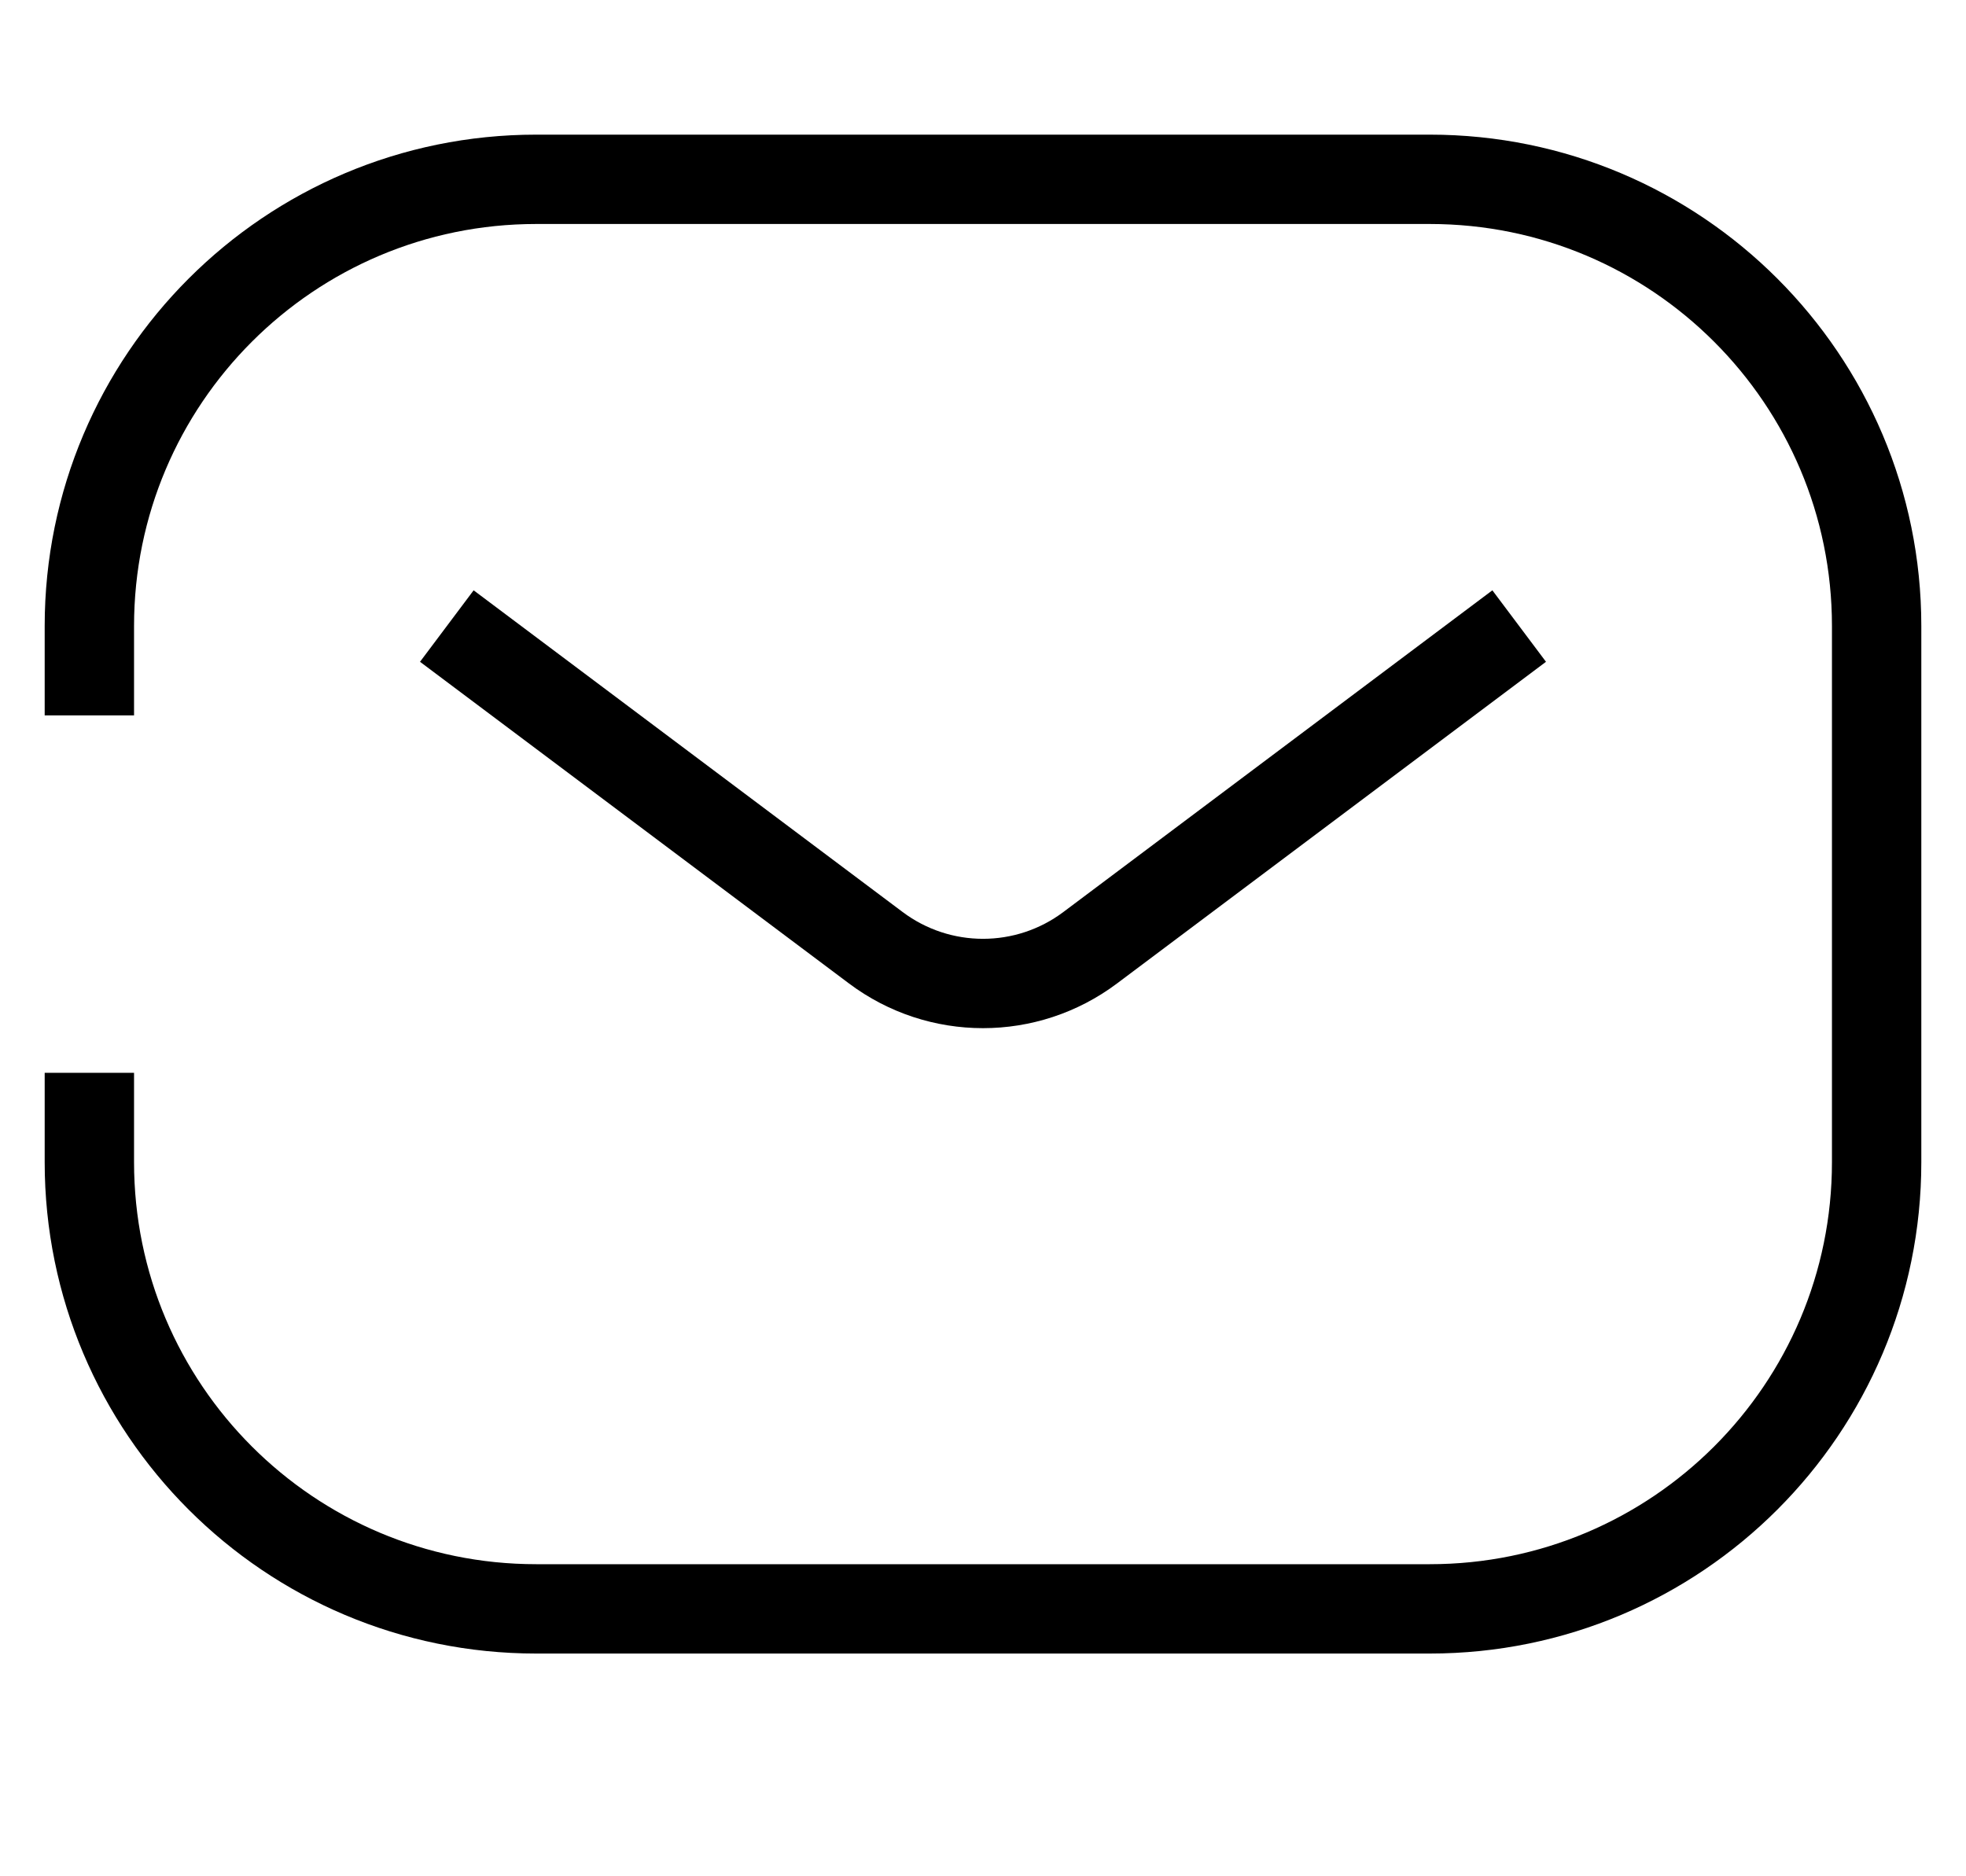
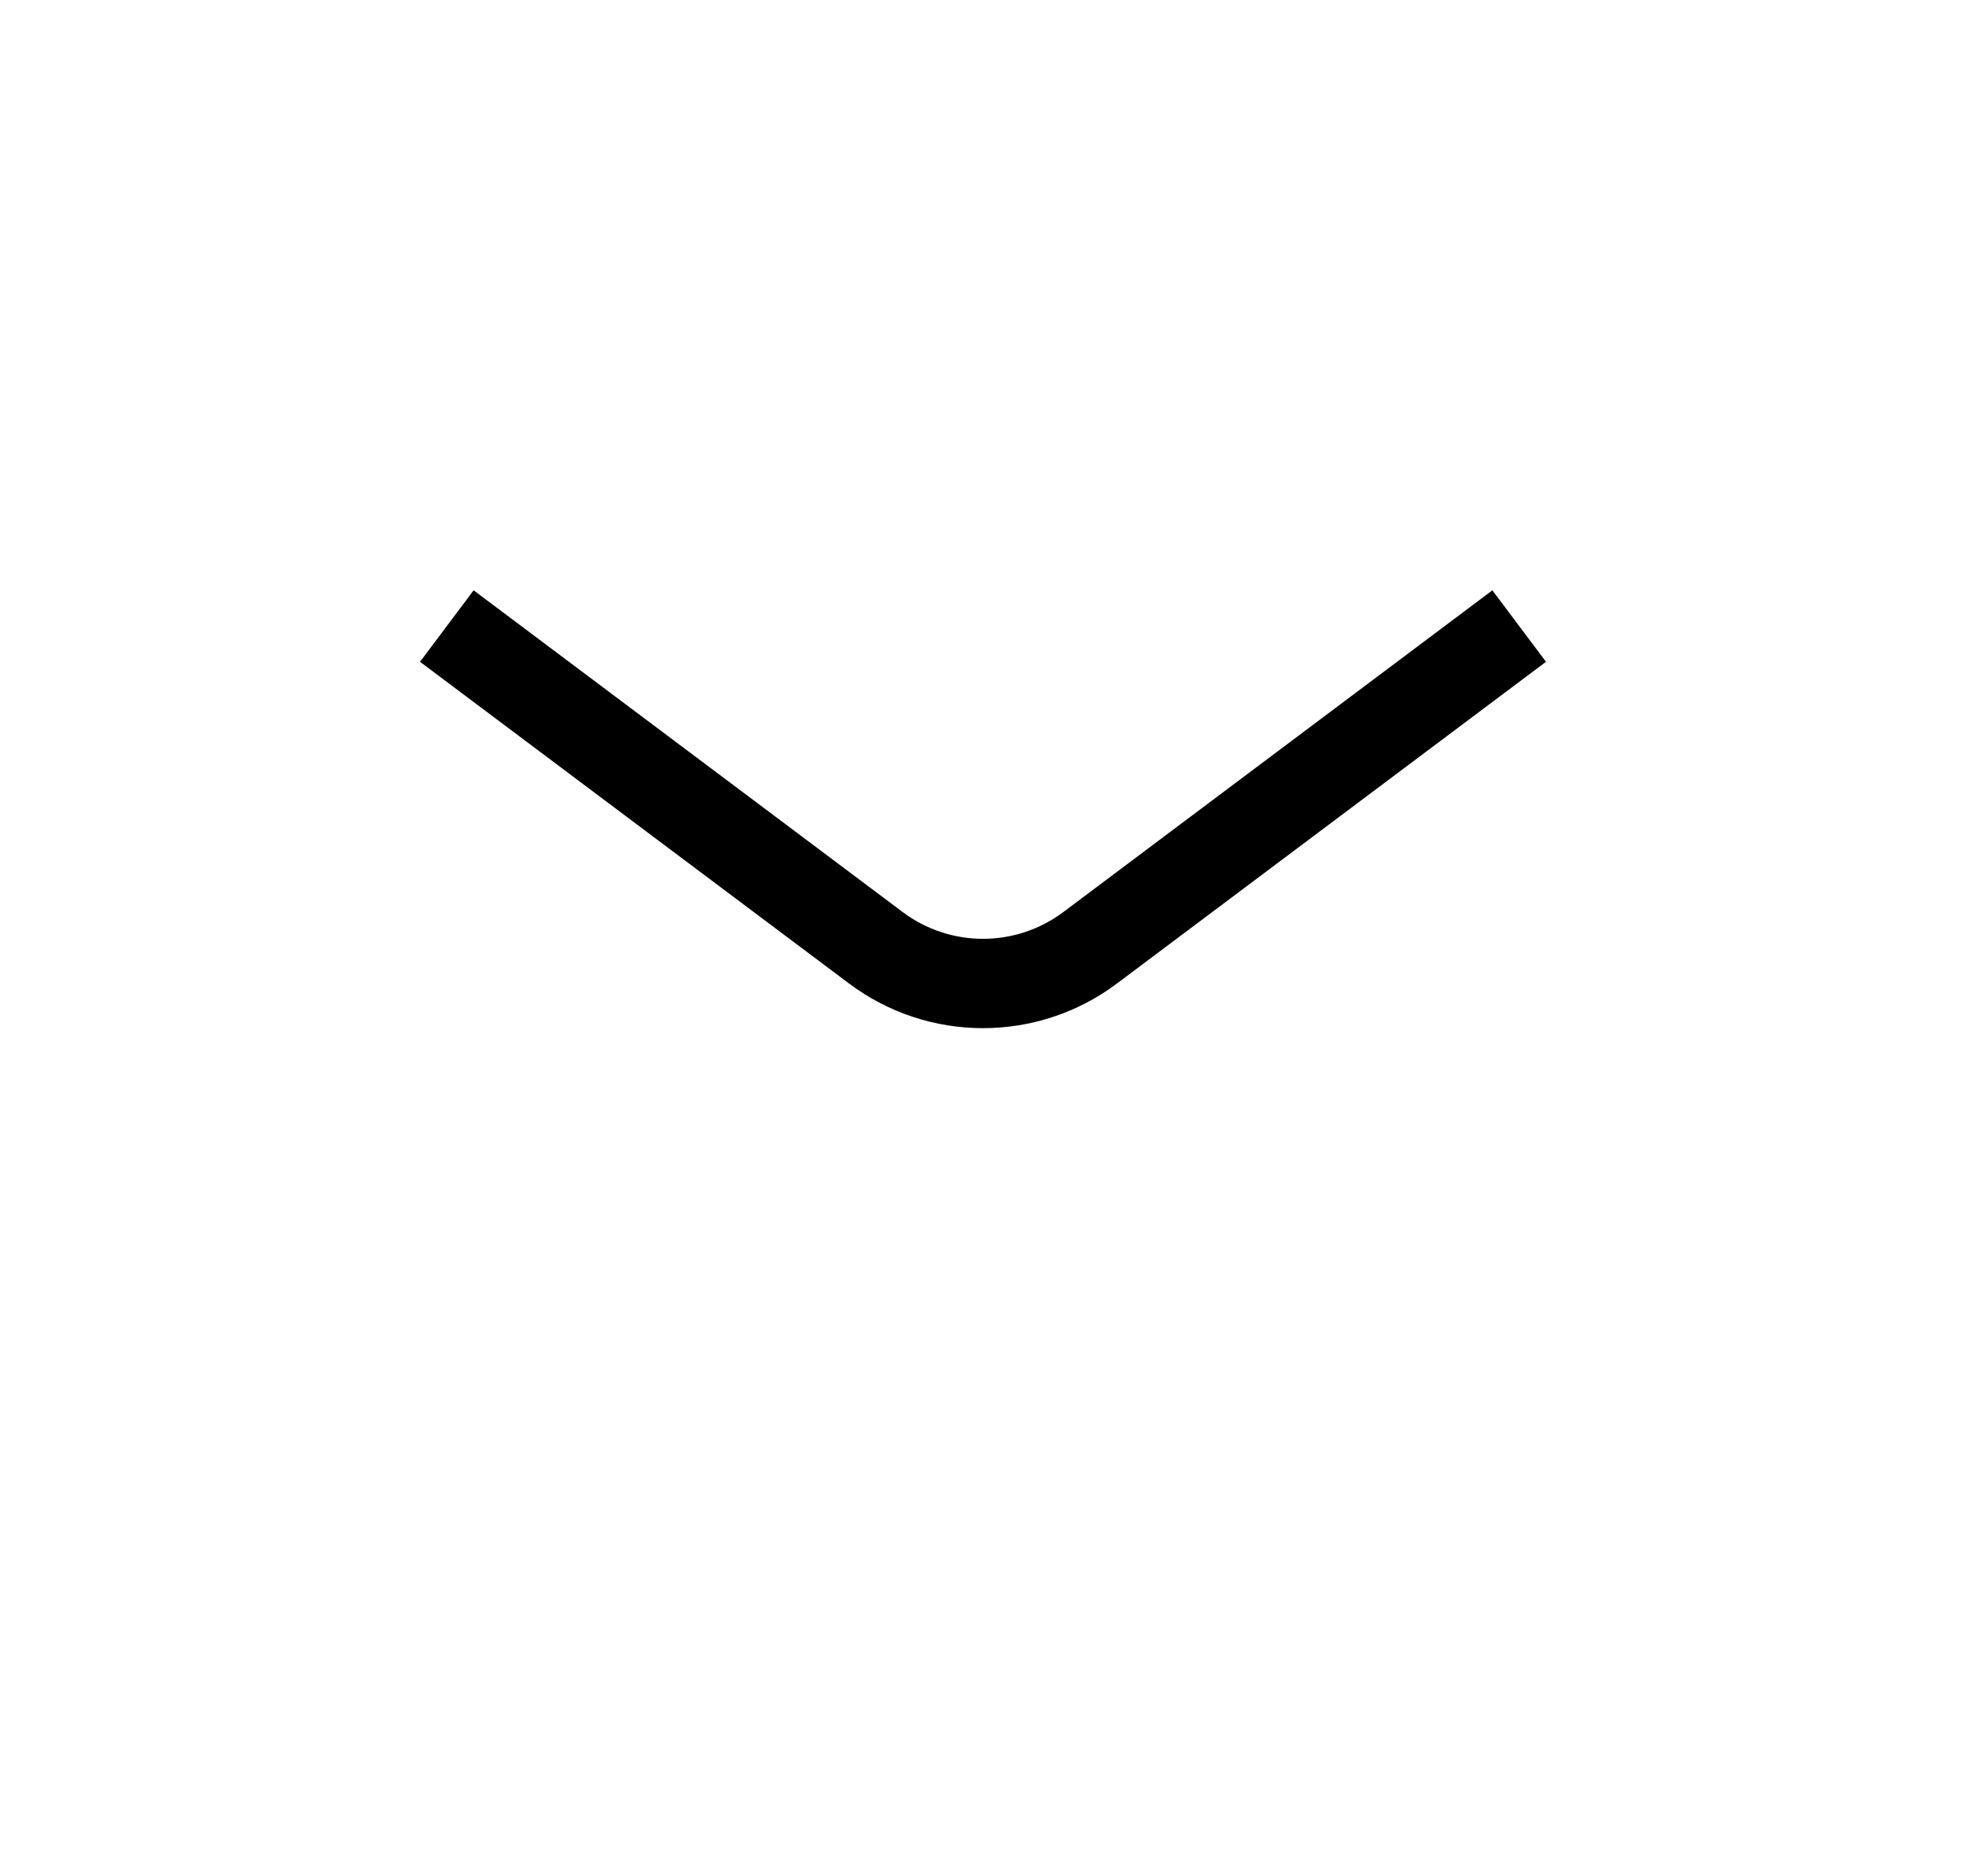
<svg xmlns="http://www.w3.org/2000/svg" width="22" height="21" viewBox="0 0 22 21" fill="none" className="absolute top-1/2 -translate-y-1/2 ltr:right-4 rtl:left-4 dark:text-white">
-   <path d="M1 8.007V7.007C1 4.246 3.239 2.007 6 2.007H16C18.761 2.007 21 4.246 21 7.007V13.007C21 15.769 18.761 18.007 16 18.007H6C3.239 18.007 1 15.769 1 13.007V12.007" stroke="currentColor" strokeWidth="1.8" strokeLinecap="round" />
  <path d="M5 7.007L9.8 10.607C10.511 11.141 11.489 11.141 12.2 10.607L17 7.007" stroke="currentColor" strokeWidth="1.8" strokeLinecap="round" strokeLinejoin="round" />
</svg>